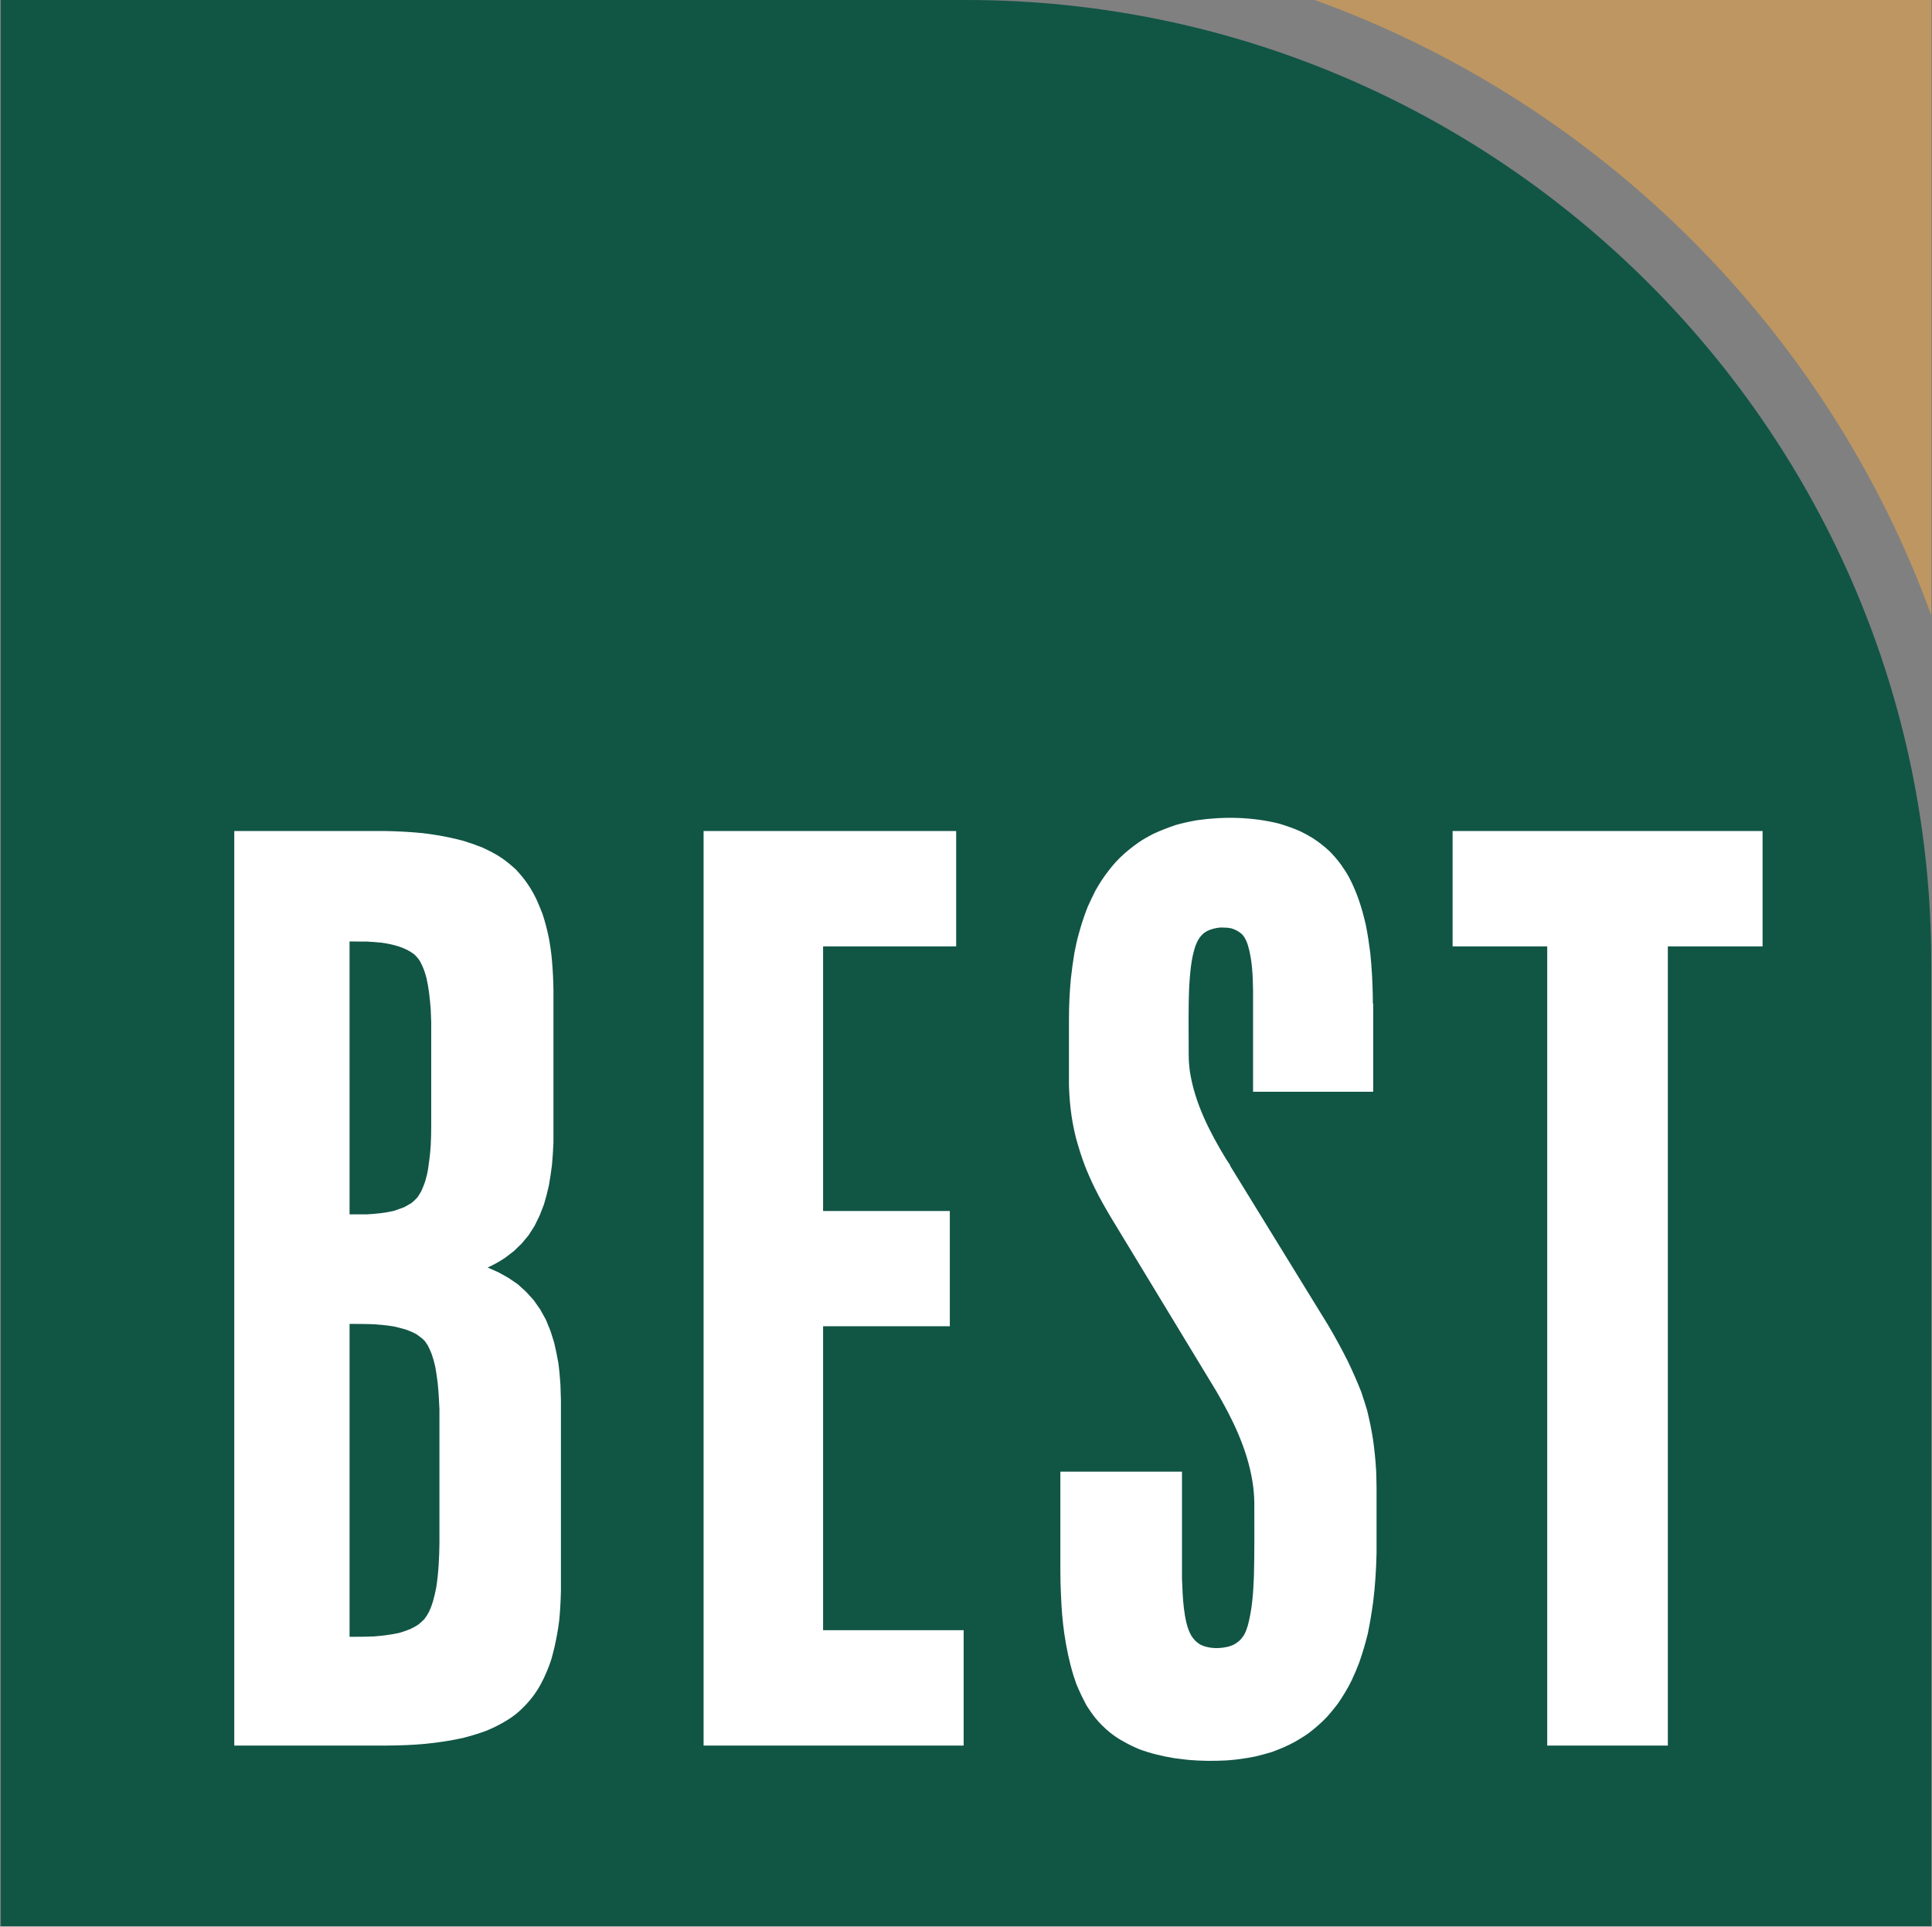
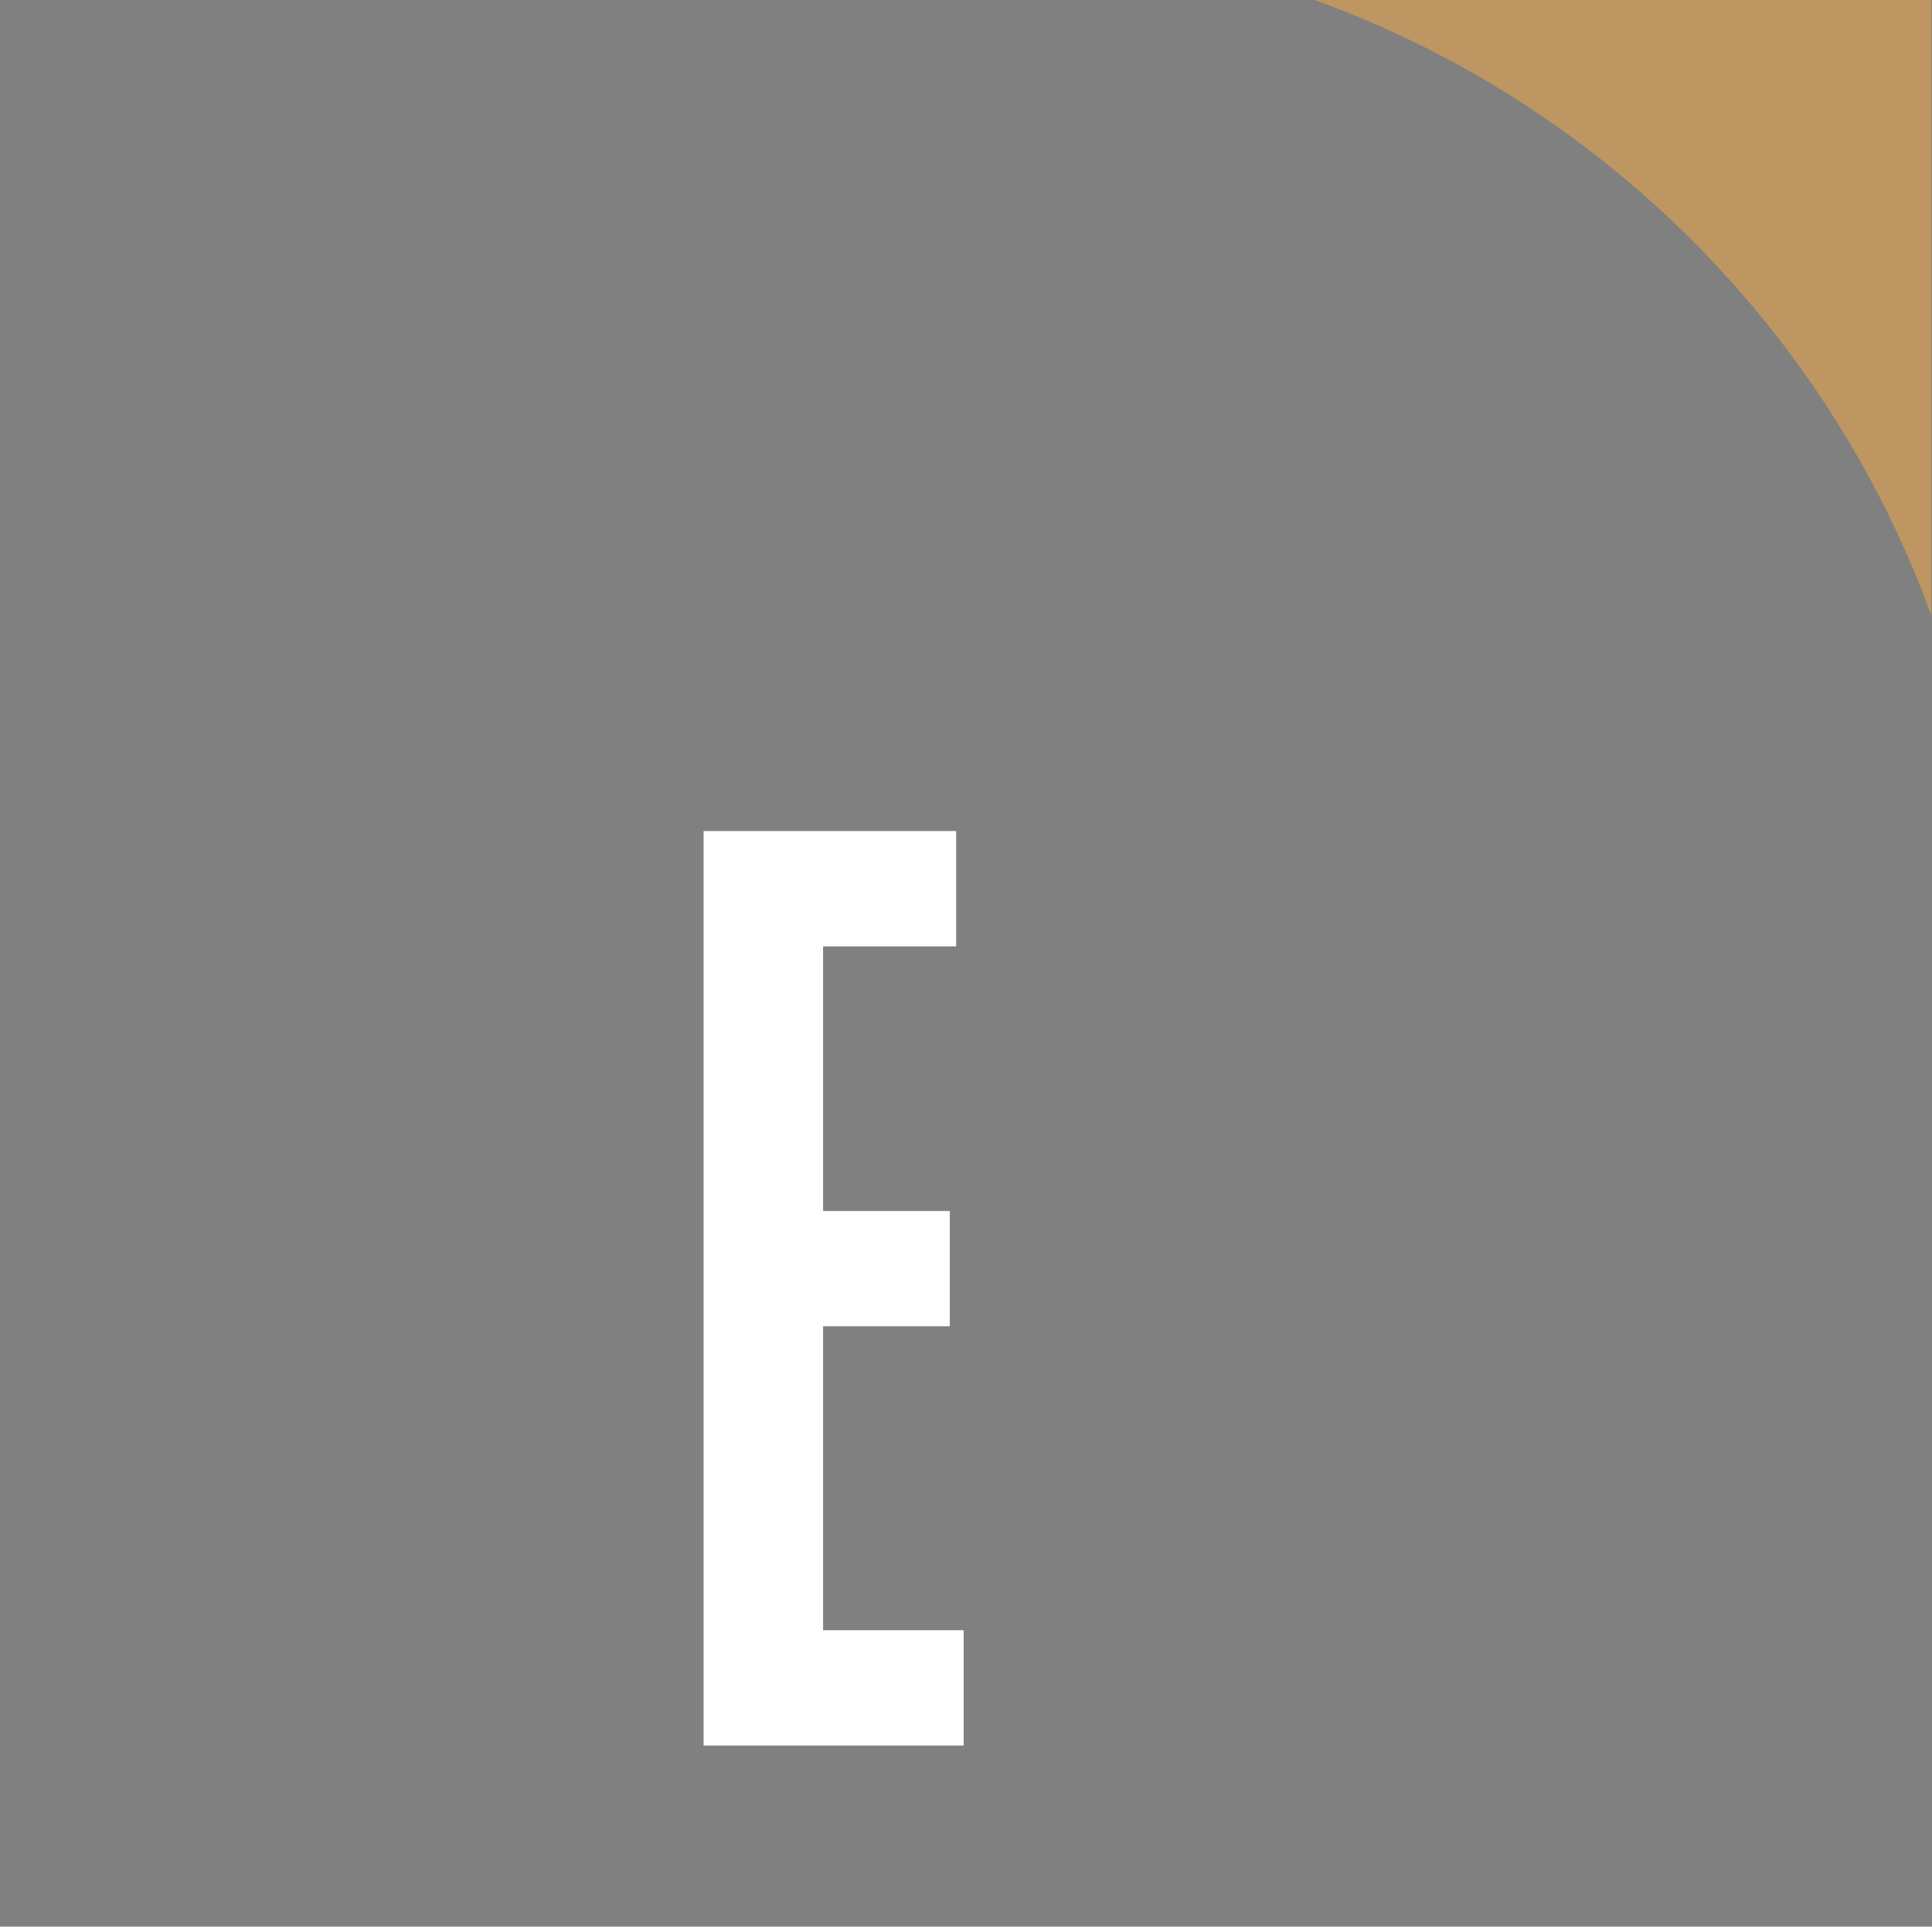
<svg xmlns="http://www.w3.org/2000/svg" version="1.2" viewBox="0 0 1552 1548" width="1552" height="1548">
  <rect x="0" y="0" width="1552" height="1548" fill="#808080" stroke="none" />
  <title>BST</title>
  <style>
		.s0 { fill: #115545 } 
		.s1 { fill: #ffffff } 
		.s2 { fill: #be9661 } 
	</style>
-   <path id="Layer" class="s0" d="m0.7 0h775.4c427 0 775.3 347.6 775.3 773.8v773.8h-1550.7z" />
-   <path id="Layer" fill-rule="evenodd" class="s1" d="m1166.9 667.7h249v92.7h-76.1v642.1h-96.9v-642.1h-76zm-63.8 138.3v71.2h-96.5v-81.6c-0.2-12-0.7-24.5-4.1-36q-0.7-2.4-1.8-4.6l-1.3-2.3-1.5-1.9-1.8-1.5-2-1.3-2.2-1.1-2.7-1-3.1-0.5-5.6-0.2c-4 0.4-7.4 1.1-11.1 3l-2.3 1.5c-3.3 2.8-5.1 5.9-6.8 10.3-3.5 10.4-4.3 21.7-5 32.6-0.8 18.4-0.4 36.8-0.4 55.2 0 4.6 0.4 9 1 13.5 4.1 25.6 16 48.4 28.8 69.6l3.5 5.3v0.5l79 128.5c5.4 9.2 10.5 18.5 15.3 28.1 4 8.2 7.6 16.5 11 25q2.5 7.5 4.8 15.1c1.9 7.9 3.5 15.5 4.7 23.4 1.2 8.5 2 16.7 2.5 25.3 0.1 4.4 0.3 8.8 0.3 13.2v52.7c-0.3 13.1-1.1 25.9-2.7 38.9-1.2 8.8-2.6 17.3-4.4 26-2 7.9-4.2 15.5-6.9 23.1q-2.7 7.1-5.9 13.9c-3.2 6.6-6.8 12.5-10.9 18.5-2.7 3.7-5.6 7.1-8.6 10.6-4.7 5-9.6 9.3-15 13.4-3.6 2.6-7.4 4.9-11.2 7.1-6.1 3.3-12.2 5.9-18.6 8.2-4.6 1.4-9.1 2.6-13.8 3.7-7.3 1.4-14.7 2.5-22 3-10.5 0.6-20.9 0.5-31.3-0.4q-5.5-0.6-10.7-1.3c-9.9-1.6-19.3-3.8-28.7-7.3-4.8-2-9.2-4.2-13.5-6.7-3.5-1.9-6.6-4.1-9.7-6.5-4.6-3.7-8.4-7.5-12.2-12.1-2.5-3.2-4.7-6.4-6.8-9.7-3.1-5.8-5.8-11.3-8.3-17.5l-2.2-6.5c-3.4-11-5.7-22.1-7.4-33.6-1.5-10.4-2.3-20.7-2.7-31.2q-0.5-9.7-0.5-19.6v-79.6h97.7v86.1c0.3 7.9 0.6 15.6 1.5 23.4 1 7.8 2.3 15.9 6.1 22.5 2 3.1 4.1 5.1 7 6.9l2.7 1.2c6.8 2.3 13.8 2.1 20.7 0.3l3.2-1.2c3.8-2 6.5-4.4 8.9-8.4 1.3-2.5 2.1-4.8 2.9-7.6 3.4-12.8 4.3-26.2 4.8-39.5 0.5-19.7 0.3-39.4 0.3-59.1-0.1-5.7-0.6-11.2-1.5-16.8-4.4-26.7-16.2-50.6-29.3-72.9l-83.5-137.7c-4.9-8.2-9.6-16.3-13.8-24.9q-4.2-8.5-7.7-17.3c-3-7.7-5.4-15.6-7.6-23.6-1.4-5.7-2.5-11.3-3.4-17.1-1.2-8.1-1.8-15.9-2.1-24.1v-53.6c0-10.9 0.5-21.6 1.5-32.4 0.8-7.1 1.7-14 2.9-21.1 1-5.2 2.1-10.5 3.6-15.6 2-7.4 4.3-14.3 7.1-21.4 1.9-4.3 4-8.6 6.1-12.8 3.4-6.1 7-11.6 11.3-17 2.7-3.5 5.6-6.7 8.7-9.8 4.8-4.6 9.7-8.5 15-12.2 3.7-2.5 7.4-4.6 11.3-6.6 6-2.8 12.2-5.2 18.5-7.3 5.7-1.6 11.3-2.8 17-3.8 21.9-3.1 44.5-2.6 66 2.8 5.9 1.8 11.4 3.7 17 6.2q5.2 2.5 10 5.5c4.9 3.2 9.1 6.5 13.4 10.5 3.4 3.5 6.4 6.9 9.2 10.8 2.3 3.2 4.5 6.6 6.4 10.1 3 5.6 5.4 11.4 7.6 17.5 2.4 6.8 4.2 13.5 5.8 20.4 1.6 7.8 2.7 15.4 3.7 23.3 1.2 11.8 1.8 23.5 2 35.4v4.9zm-730.8-130.4c5.2 1.6 10.3 3.4 15.3 5.4 5.5 2.5 10.7 5.2 15.9 8.7 3.8 2.7 7.3 5.6 10.9 8.9 2 2.2 3.8 4.2 5.6 6.4 4.4 5.5 7.8 11.1 10.9 17.5q2.5 5.6 4.8 11.5c2.2 6.5 3.8 12.9 5.2 19.6 1.1 6.1 2 12.1 2.5 18.2 0.7 7.9 1.1 15.9 1.2 24v122.2c-0.3 6-0.6 12-1.2 18.1-0.7 5.6-1.5 10.9-2.5 16.5-1.1 5.1-2.4 10-3.9 15l-3.5 9-4.1 8.4-4.8 7.5-5.6 6.7-6.3 6.1-7.1 5.4c-4.5 3-9.1 5.6-13.9 7.7l8.6 3.8 8.1 4.5 7.6 5.2 6.6 6 6.1 6.7 5.2 7.4 4.6 8.3 3.7 9 3 9.6c1.3 5.4 2.3 10.5 3.3 16 0.8 5.8 1.3 11.5 1.7 17.5l0.4 12.4v153.6c-0.2 8-0.6 15.9-1.4 23.8-0.9 7.3-2.2 14.2-3.8 21.3-0.8 3.2-1.6 6.5-2.5 9.7-2.3 7-5 13.5-8.5 20-1.9 3.5-4 6.7-6.3 9.8-3.5 4.6-7.2 8.5-11.4 12.3-3 2.6-6 4.8-9.3 6.8-5.2 3.3-10.6 5.9-16.2 8.3-6.4 2.4-12.7 4.3-19.3 6-10 2.2-20 3.7-30.1 4.7-10.3 1-20.5 1.3-30.8 1.4h-122.8v-734.8h121.4c10 0.2 20 0.7 29.9 1.7 7.6 0.9 15.1 2.1 22.4 3.7 3.5 0.7 6.9 1.6 10.4 2.5zm-91.5 300.1h13.7c7.4-0.4 14.6-1.1 21.9-2.8 2.9-1 5.4-1.9 8.1-2.9 2.1-1.1 4.3-2.3 6.3-3.6 1.6-1.4 2.9-2.6 4.4-4.2 1.3-1.9 2.4-3.5 3.4-5.5 1.1-2.6 2.2-5.1 3.1-8 1-3.4 1.8-6.8 2.3-10.3 0.9-6 1.6-11.8 2-17.9 0.3-5.3 0.4-10.8 0.4-16.1v-83.1l-0.4-10.5c-0.7-8.6-1.5-16.7-3.4-25-0.8-3-1.7-5.9-2.9-8.7-0.9-2.1-1.8-4-3.1-6-1.3-1.7-2.4-3-3.8-4.3-1.9-1.4-3.6-2.5-5.7-3.6-2.5-1.2-4.9-2.2-7.5-3-4.4-1.3-8.7-2.2-13.1-2.8q-6.1-0.6-12.1-0.9c0 0-13.4 0-13.6-0.1zm0 88v251.4c6.6 0 13.2 0 19.6-0.3 6.8-0.5 13.1-1.3 19.8-2.7 3-0.8 5.9-1.9 9.1-3.1 2.4-1.1 4.5-2.2 6.7-3.7 1.7-1.4 3.3-2.7 4.9-4.4 1.4-1.9 2.6-3.7 3.7-5.8 1.3-2.8 2.3-5.4 3.2-8.4 1-3.7 1.9-7.3 2.6-11 1-6.3 1.6-12.5 2-18.8 0.4-5.8 0.5-11.5 0.6-17.1v-107.7c-0.3-7-0.7-14-1.4-20.9-0.5-4.4-1.2-8.6-1.9-12.8q-1.1-5.2-2.8-10.1c-1-2.6-2-5-3.3-7.4l-2.4-3.5c-2.2-2.2-4.3-3.8-6.8-5.5-2.6-1.4-5-2.4-7.6-3.4-3.2-1-6.4-1.8-9.7-2.6-5.5-1-10.9-1.5-16.5-1.9-6.5-0.3-13.1-0.2-19.8-0.3z" />
  <path id="Layer" class="s2" d="m1056.1 0h495.3v494.3c-83.3-229-265.7-411.2-495.3-494.3z" />
  <path id="Layer" class="s1" d="m565.2 667.7h202.9v92.7h-106.9v212.6h101.8v92.6h-101.8v244.2h112.9v92.7h-208.9z" />
</svg>